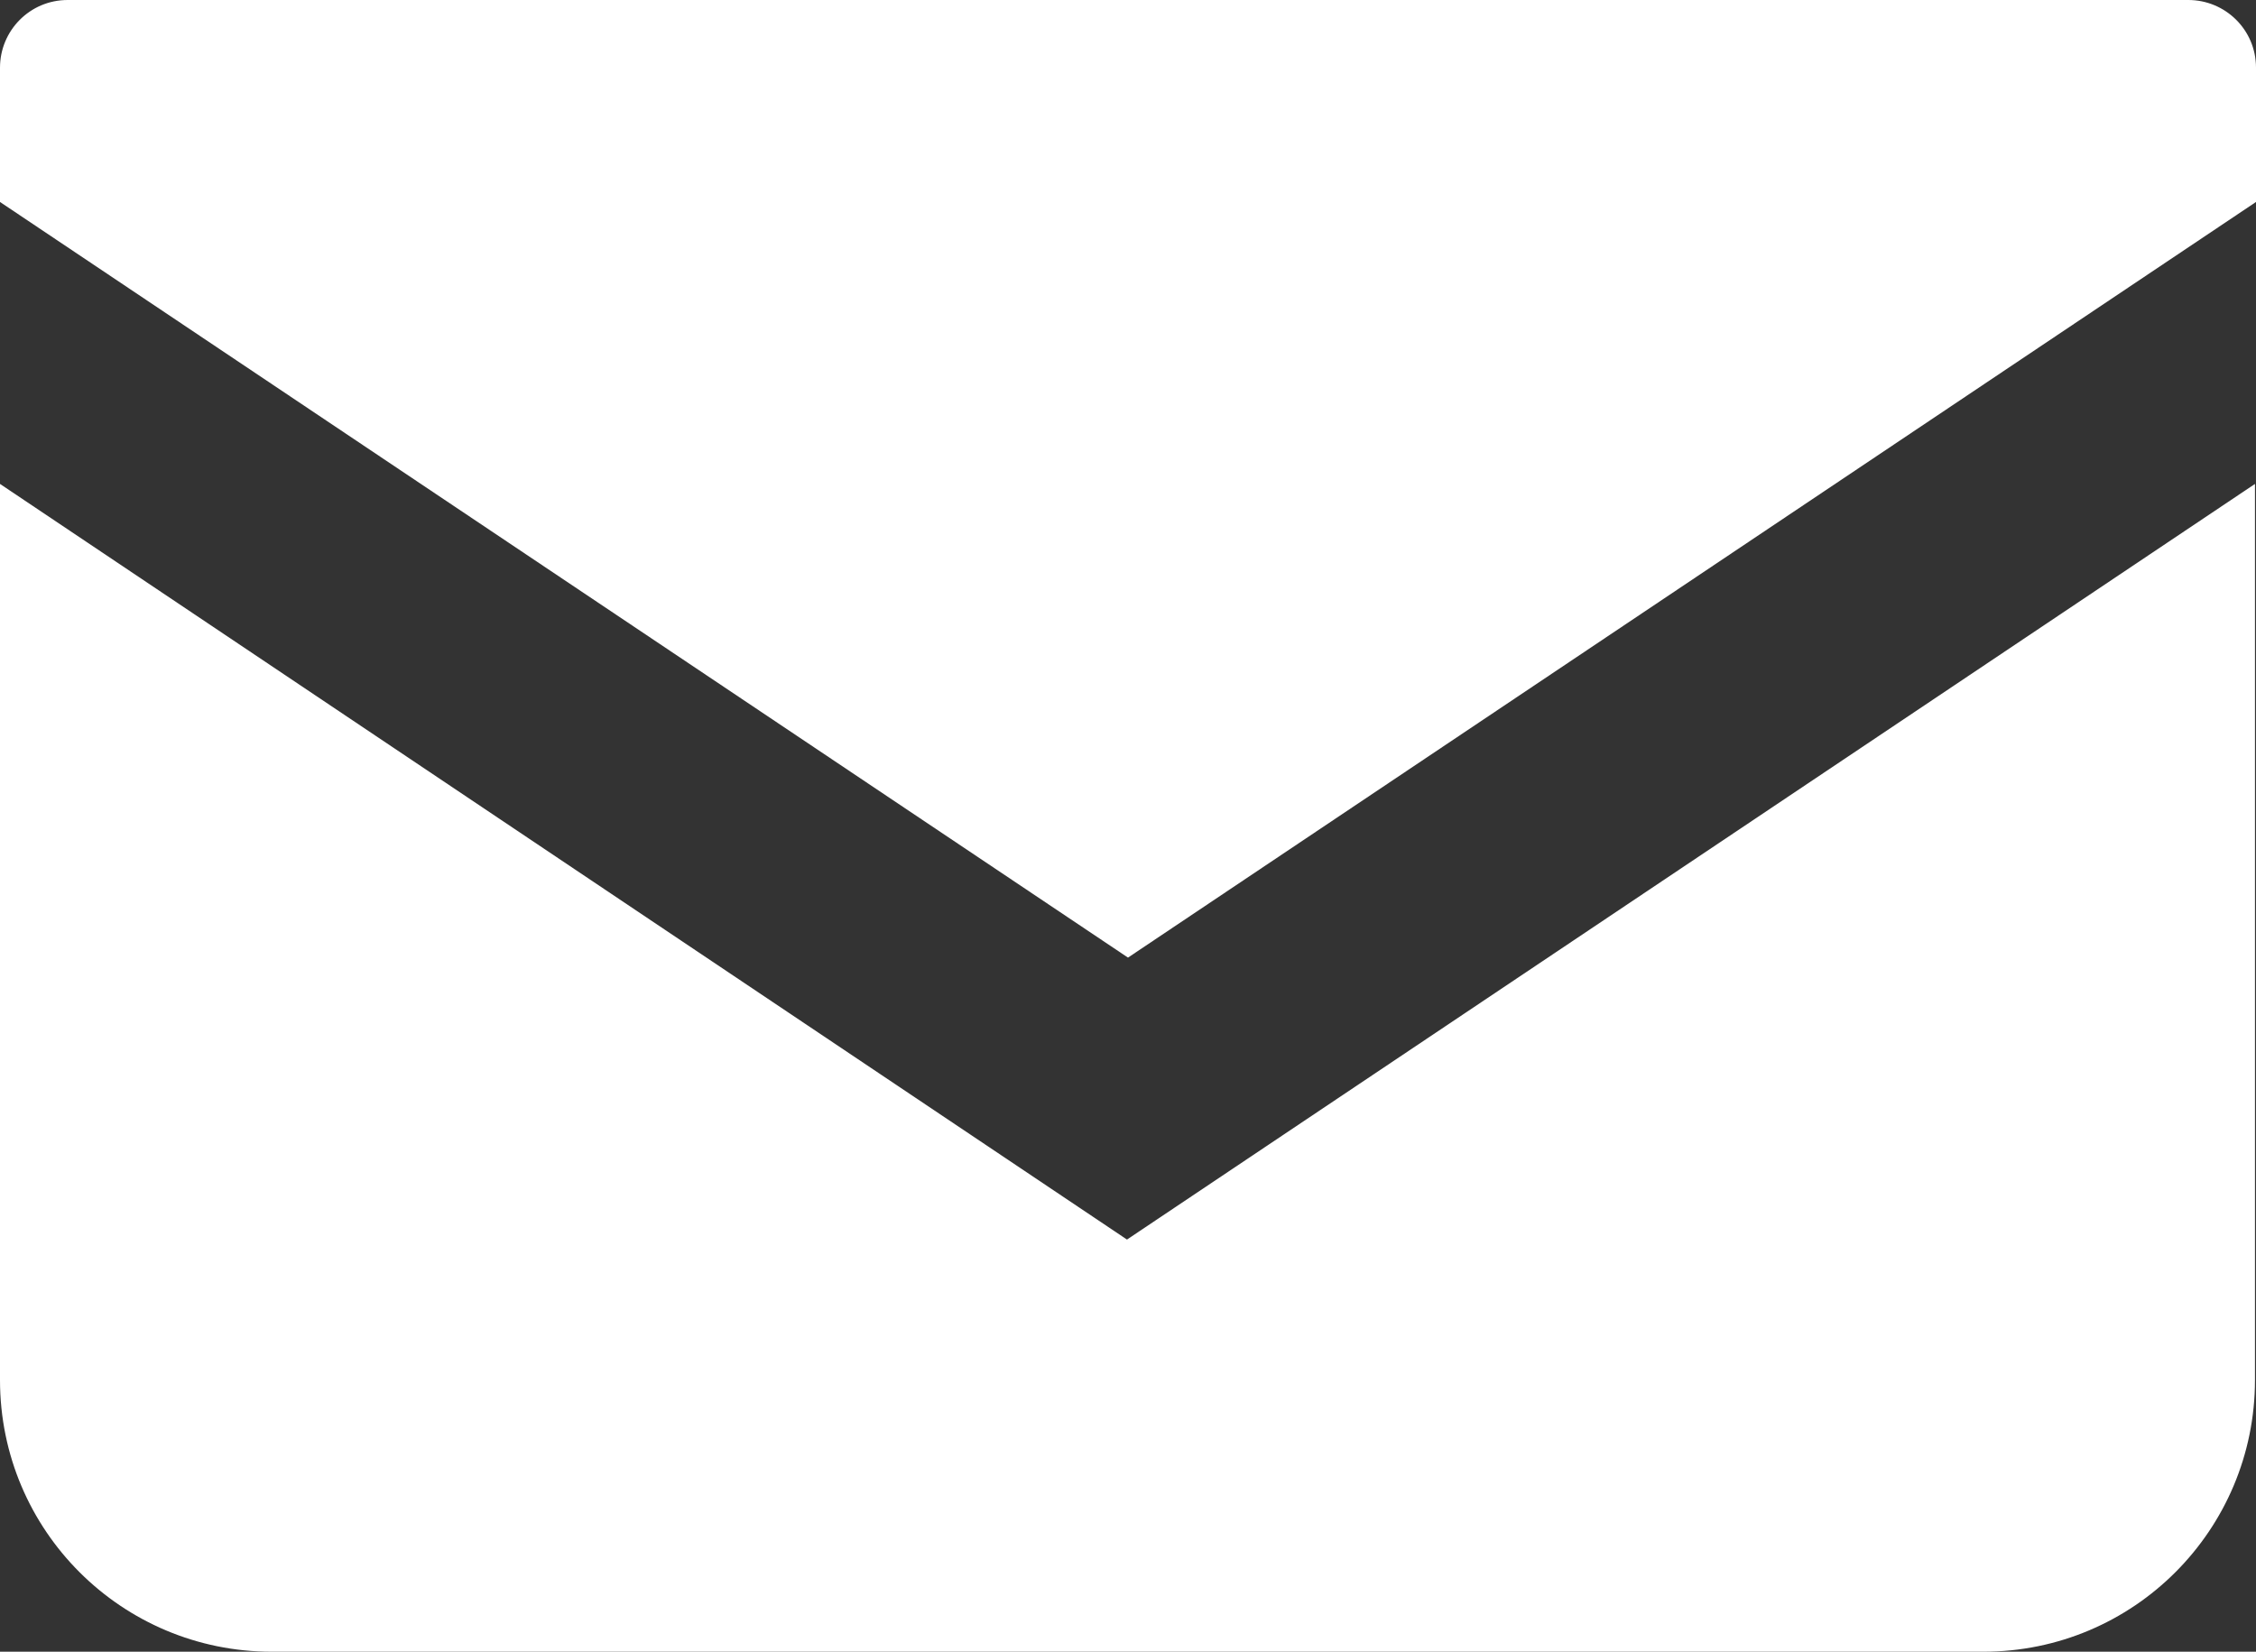
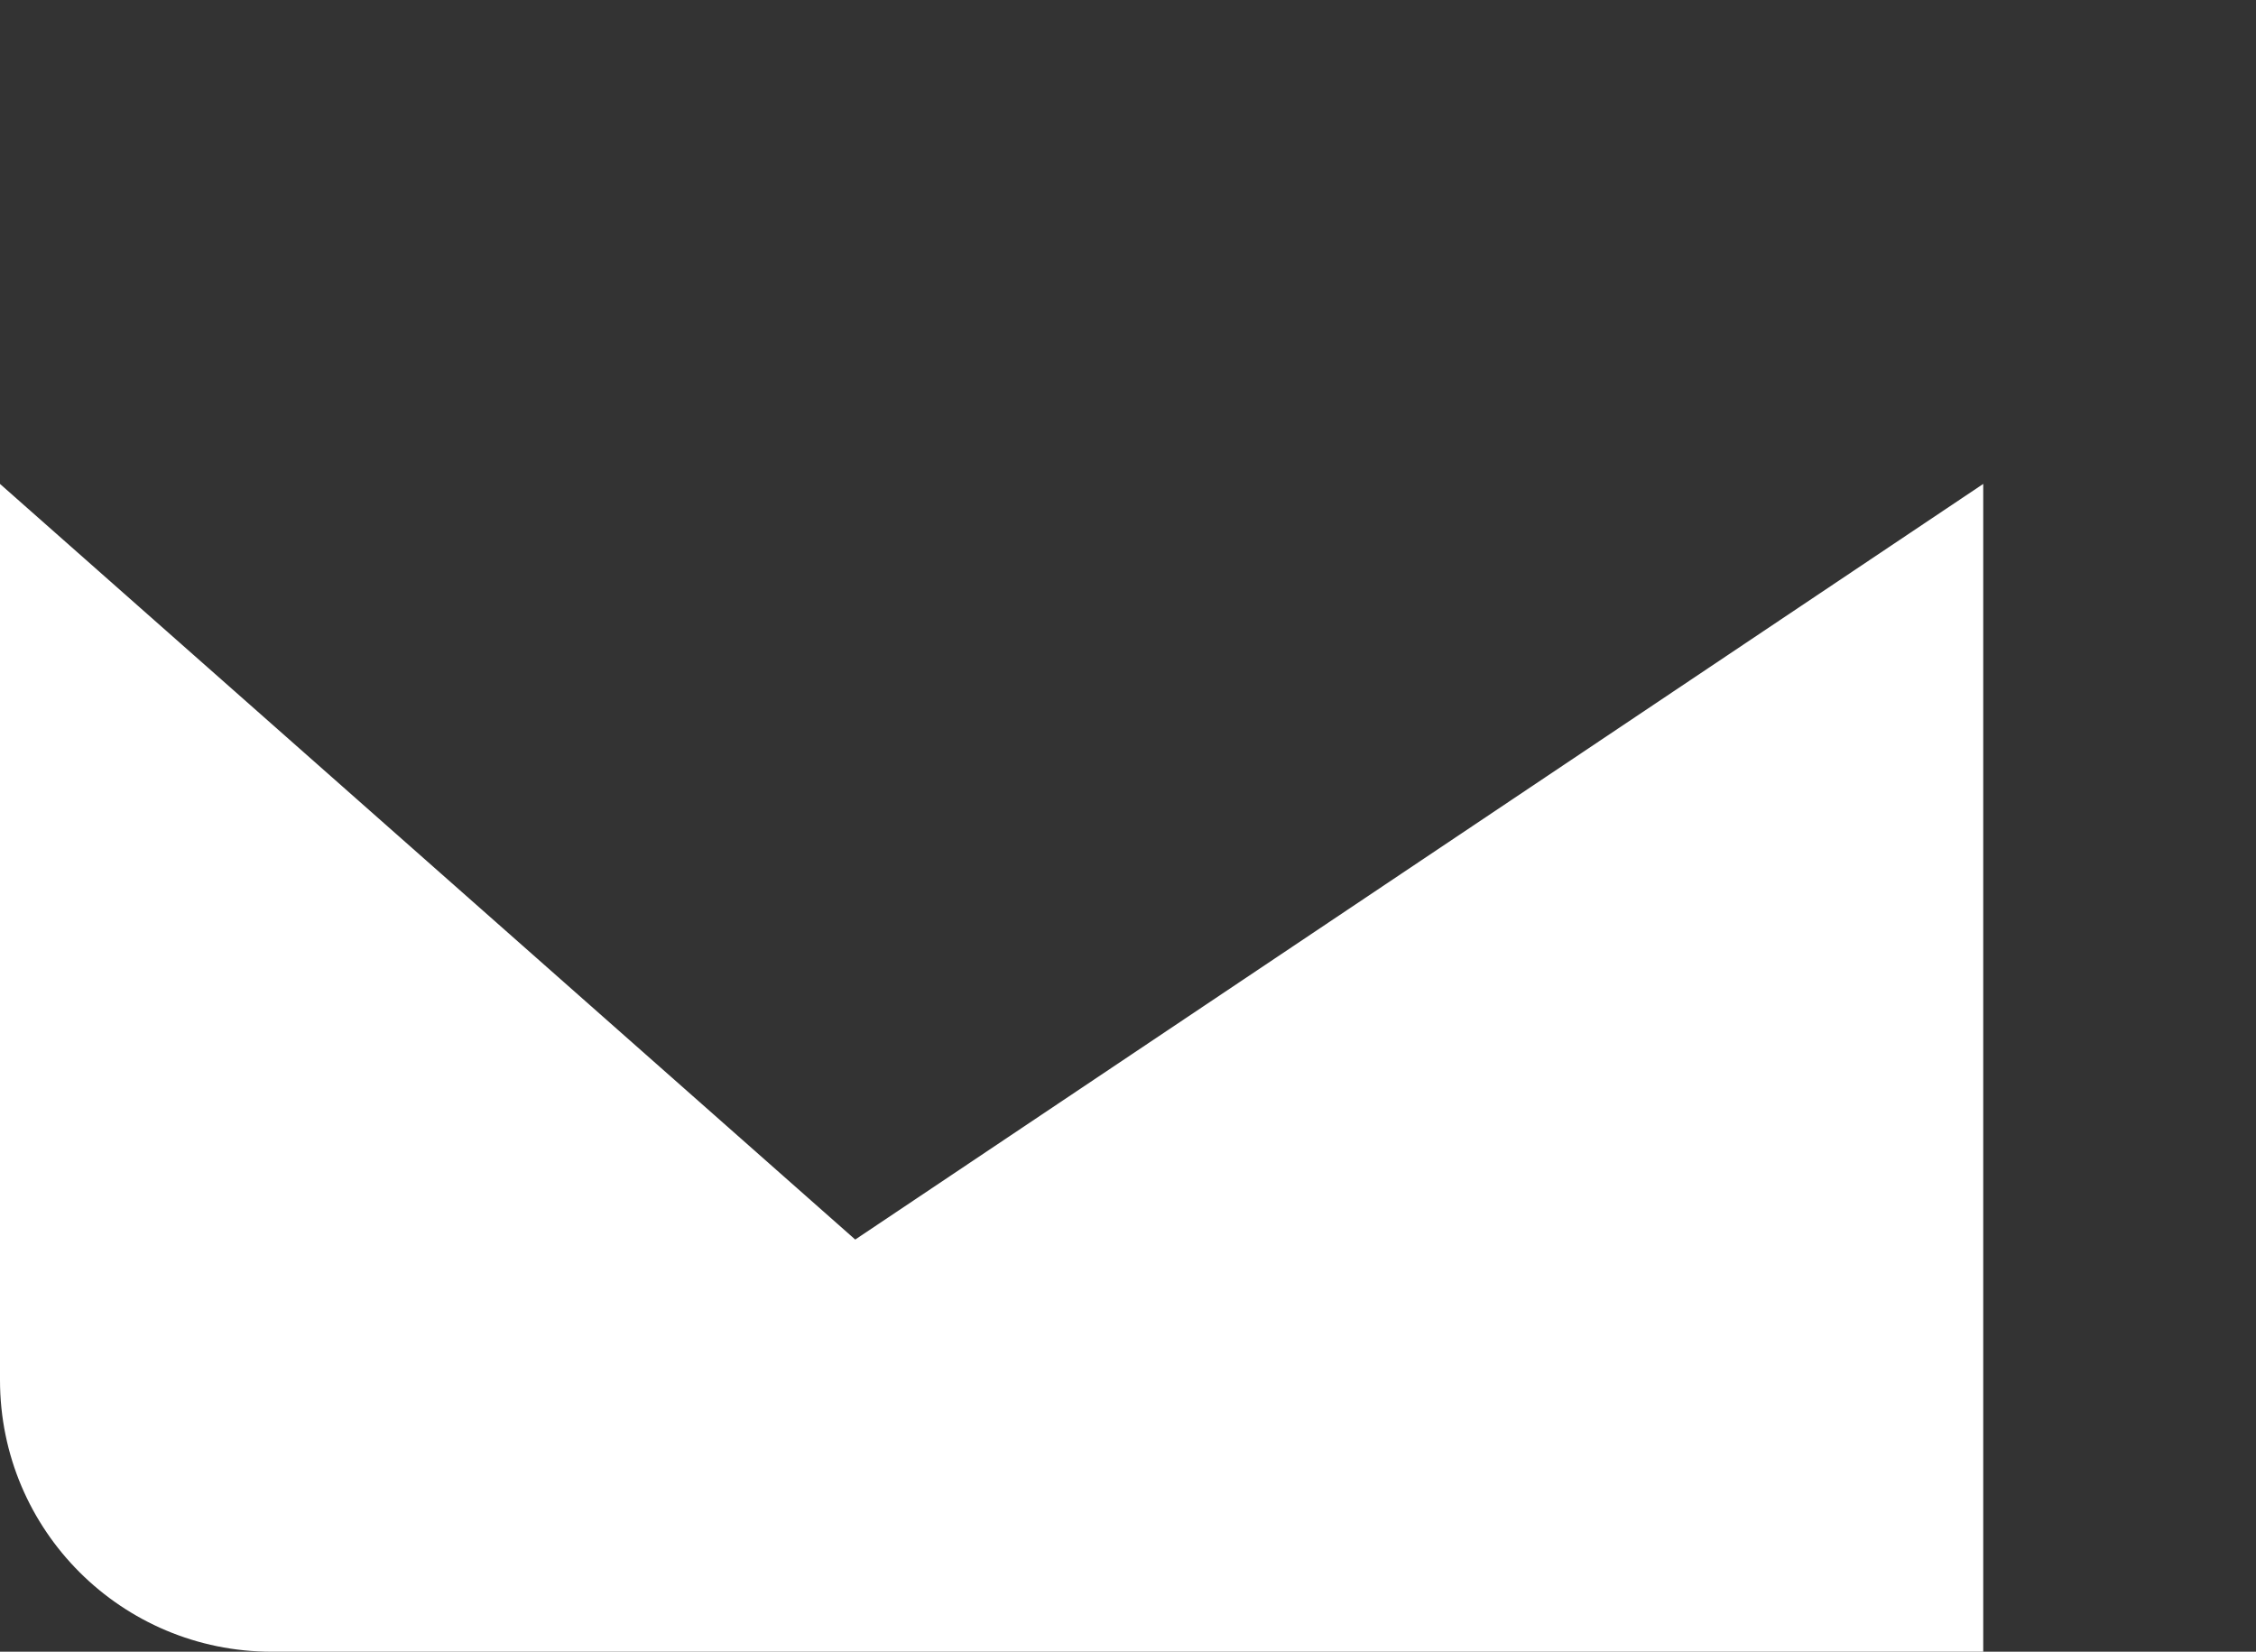
<svg xmlns="http://www.w3.org/2000/svg" id="_レイヤー_2" data-name="レイヤー 2" width="22" height="16.11" viewBox="0 0 22 16.11">
  <rect x="0" y="0" width="22" height="16.11" fill="#333333" stroke="none" />
  <defs>
    <style>
      .cls-1 {
        fill: #fff;
      }
    </style>
  </defs>
  <g id="_メイン" data-name="メイン">
-     <path class="cls-1" d="M21.34,0H.66c-.37,0-.66.3-.66.66v1.31l11,7.37L22,1.97V.66c0-.37-.3-.66-.66-.66Z" />
-     <path class="cls-1" d="M0,4.72v8.74c0,1.47,1.19,2.65,2.65,2.65h16.69c1.47,0,2.65-1.19,2.65-2.65V4.72l-11,7.37L0,4.72Z" />
+     <path class="cls-1" d="M0,4.72v8.74c0,1.47,1.19,2.65,2.65,2.65h16.69V4.72l-11,7.37L0,4.72Z" />
  </g>
</svg>